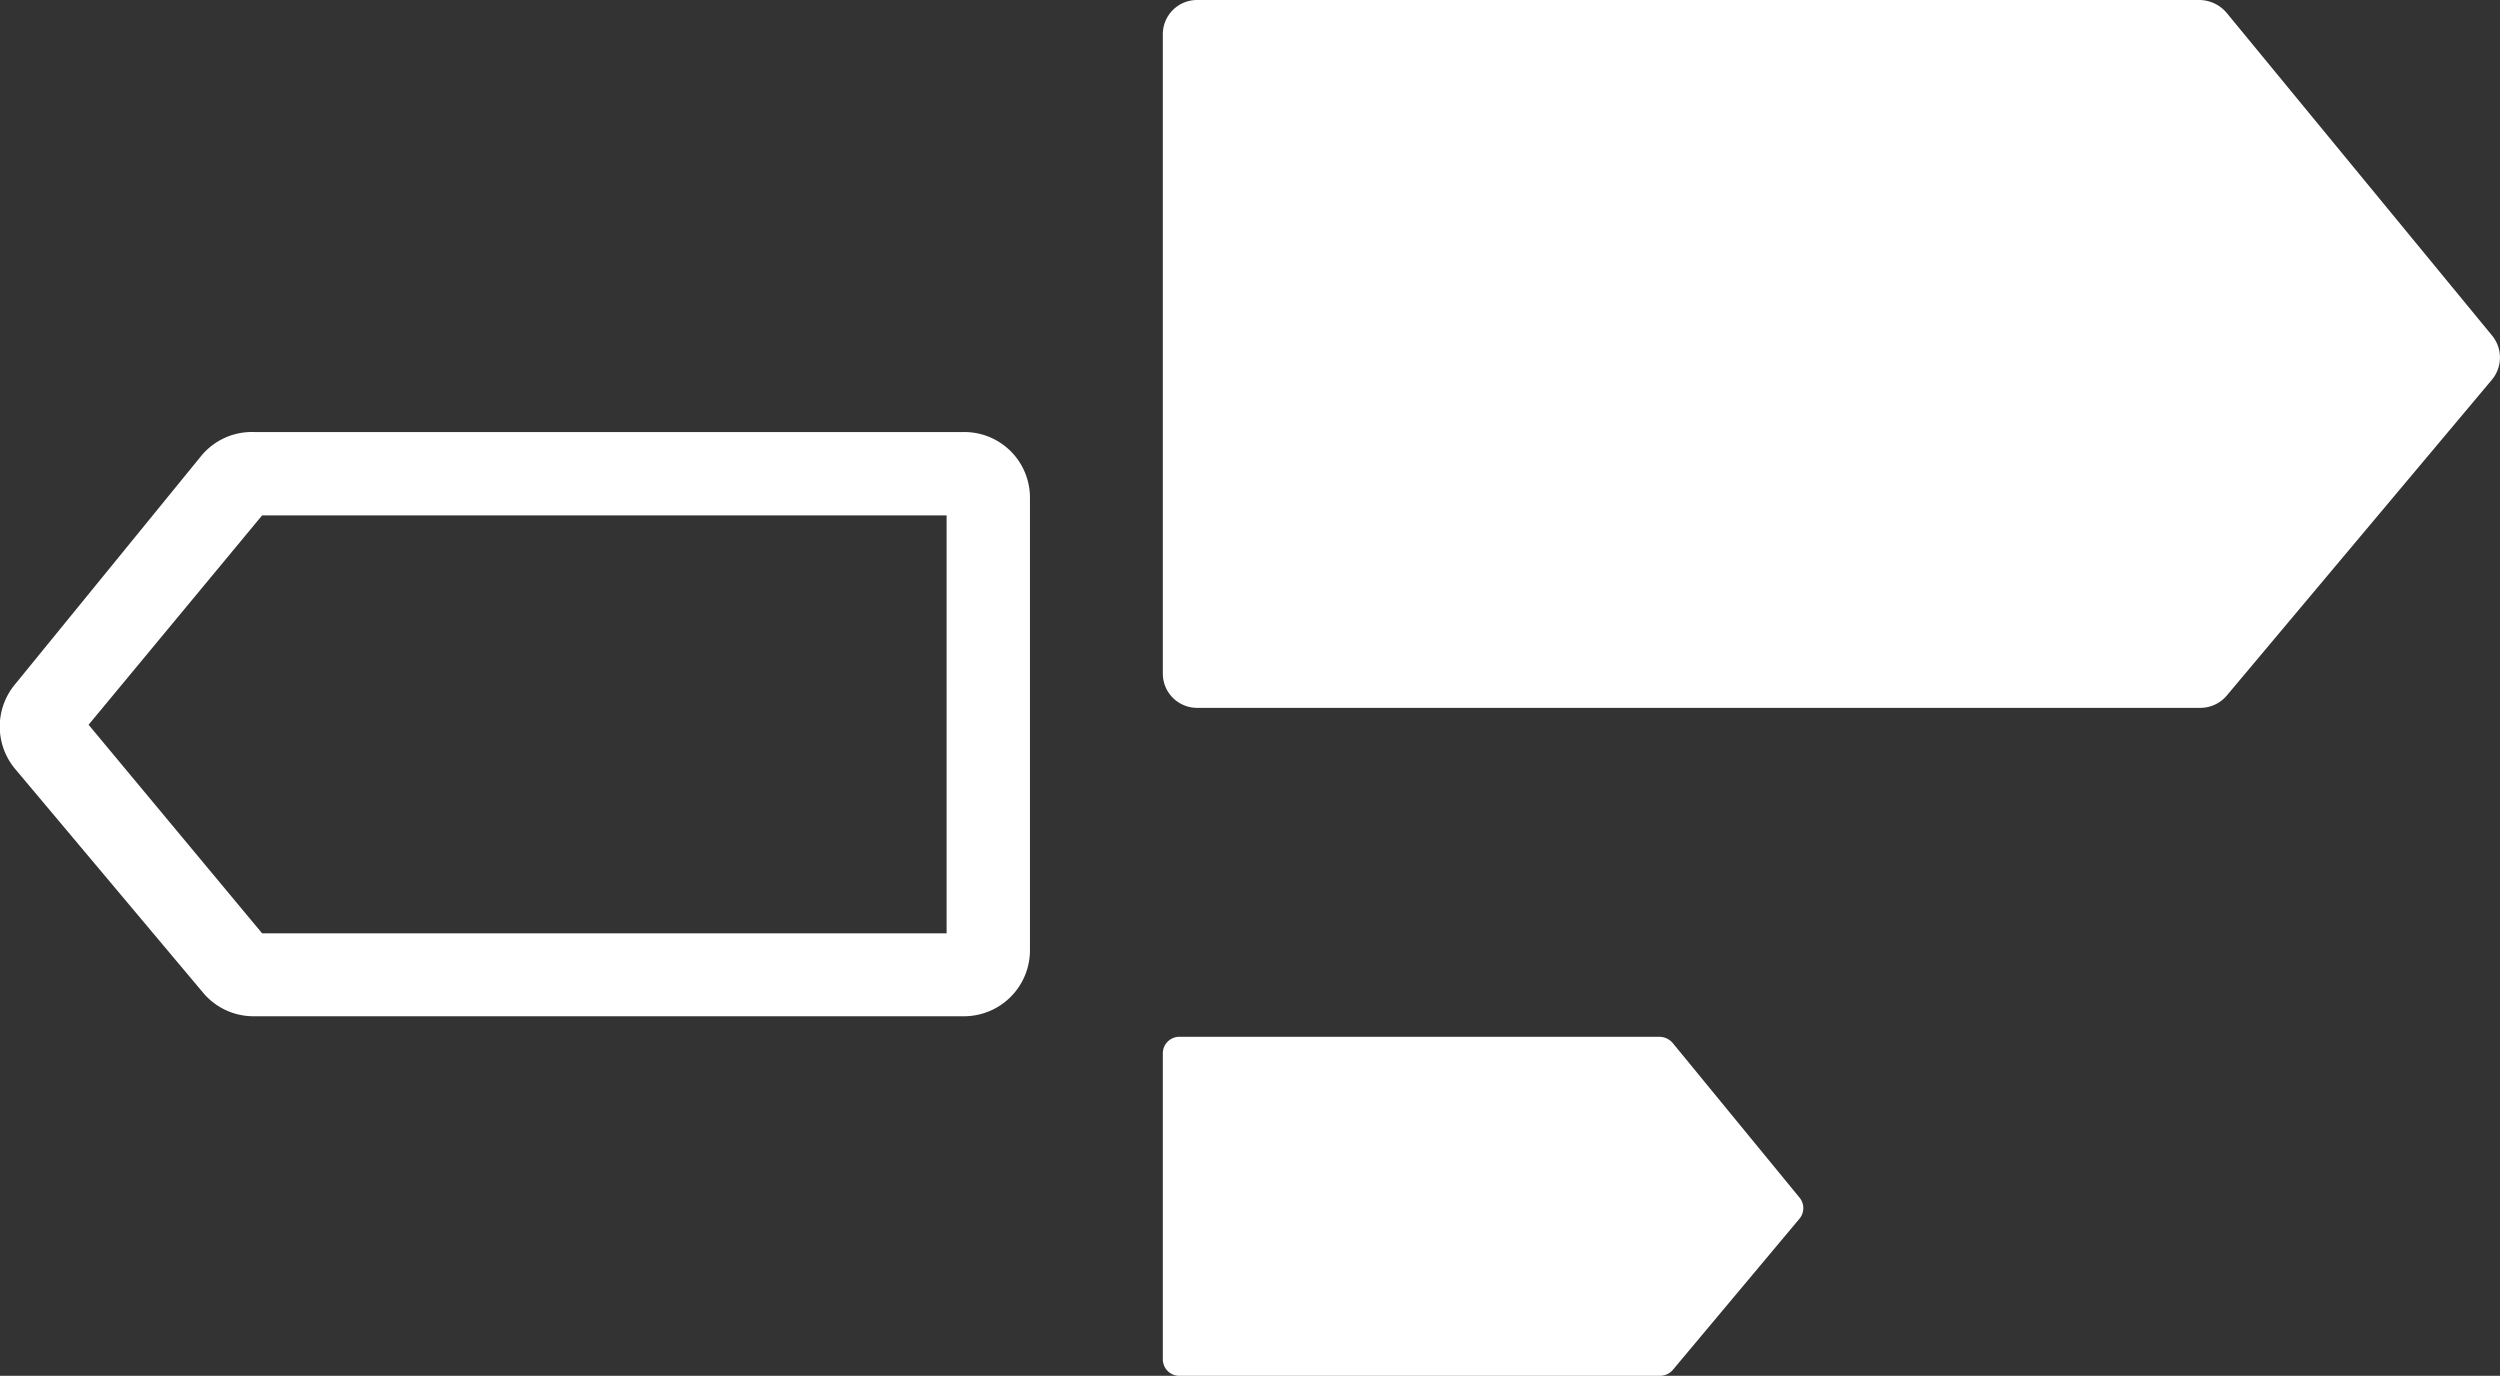
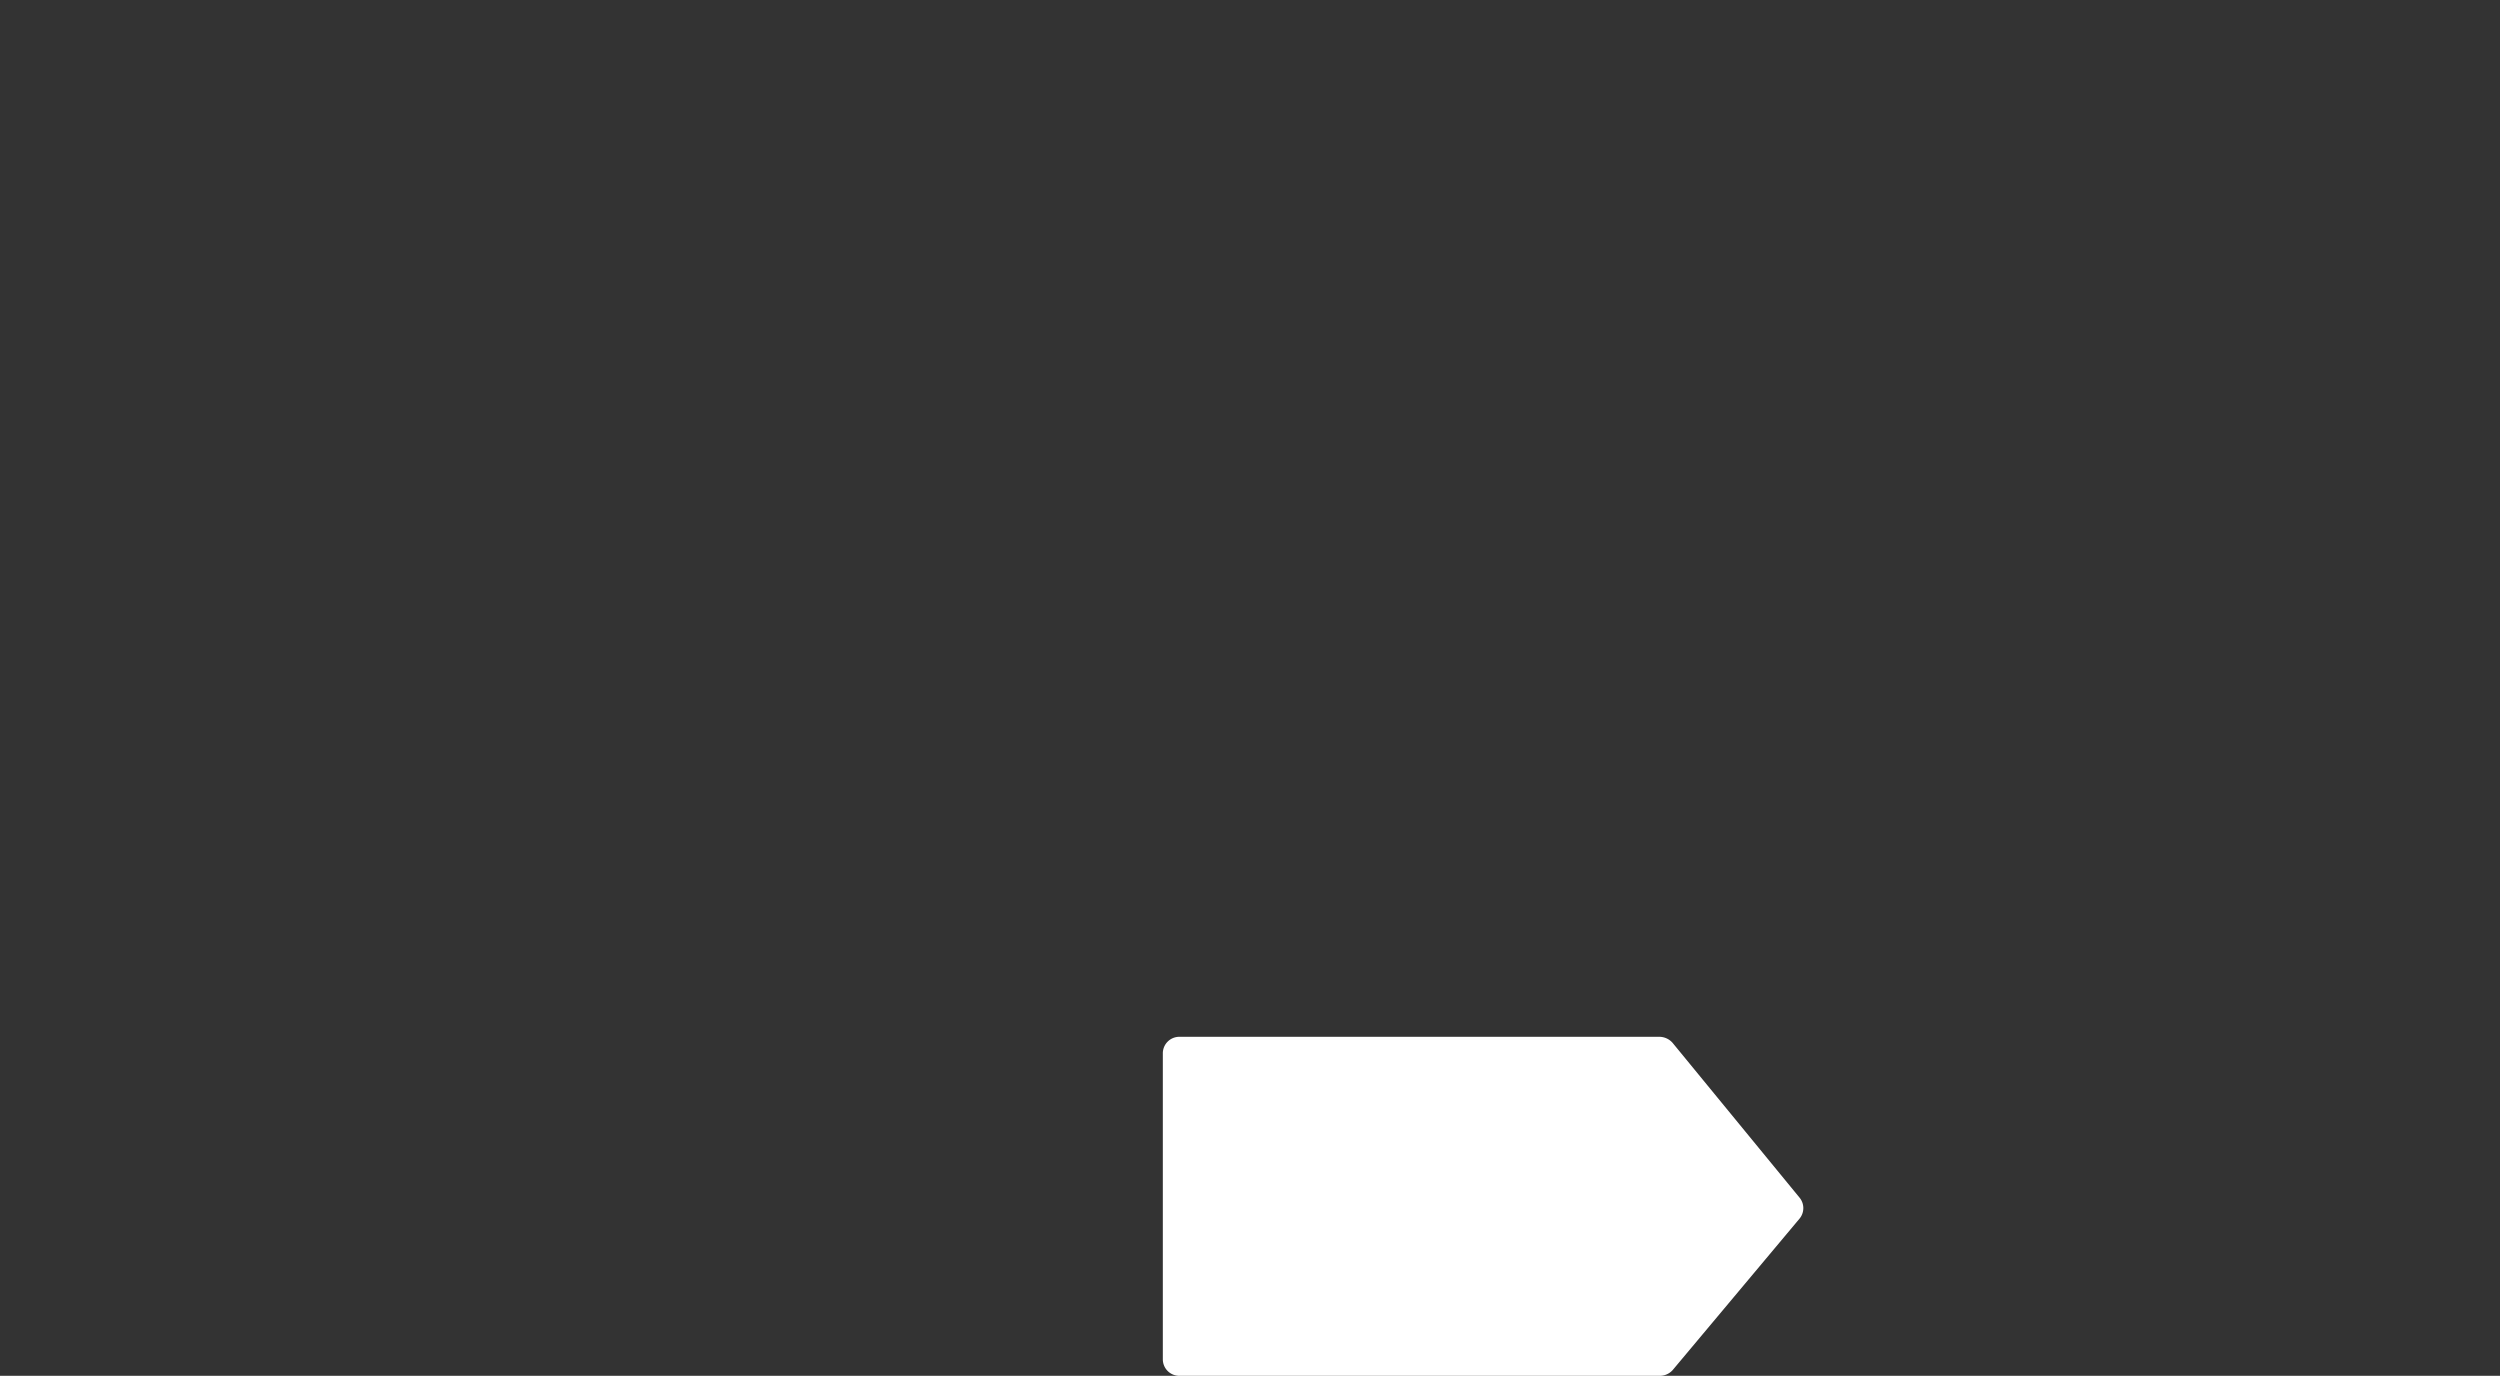
<svg xmlns="http://www.w3.org/2000/svg" viewBox="0 0 62.09 34.17">
  <rect x="0" y="0" width="62.09" height="34.17" fill="#333333" stroke="none" />
  <defs>
    <style>.cls-1{fill:#fff;}</style>
  </defs>
  <title>fr_sign</title>
  <g id="Lag_2" data-name="Lag 2">
    <g id="Lag_1-2" data-name="Lag 1">
-       <path class="cls-1" d="M23.94,10.73H6.31A1.63,1.63,0,0,0,5,11.32L.37,17a1.64,1.64,0,0,0,0,2.09l4.67,5.56a1.63,1.63,0,0,0,1.26.59H23.94a1.64,1.64,0,0,0,1.64-1.64V12.37A1.63,1.63,0,0,0,23.94,10.73Zm-.43,12.45h-17L2.2,18,6.51,12.8h17Z" />
-       <path class="cls-1" d="M61.89,8.33l-6.58-8A.9.9,0,0,0,54.64,0H29.74a.85.85,0,0,0-.86.86V16.73a.85.85,0,0,0,.86.85h24.9a.86.86,0,0,0,.66-.3l6.59-7.85A.86.86,0,0,0,61.89,8.33Z" />
      <path class="cls-1" d="M41.54,25.9a.44.44,0,0,0-.32-.15H29.29a.41.41,0,0,0-.41.41v7.6a.41.41,0,0,0,.41.41H41.22a.43.43,0,0,0,.32-.14l3.15-3.76a.41.41,0,0,0,0-.53Z" />
    </g>
  </g>
</svg>